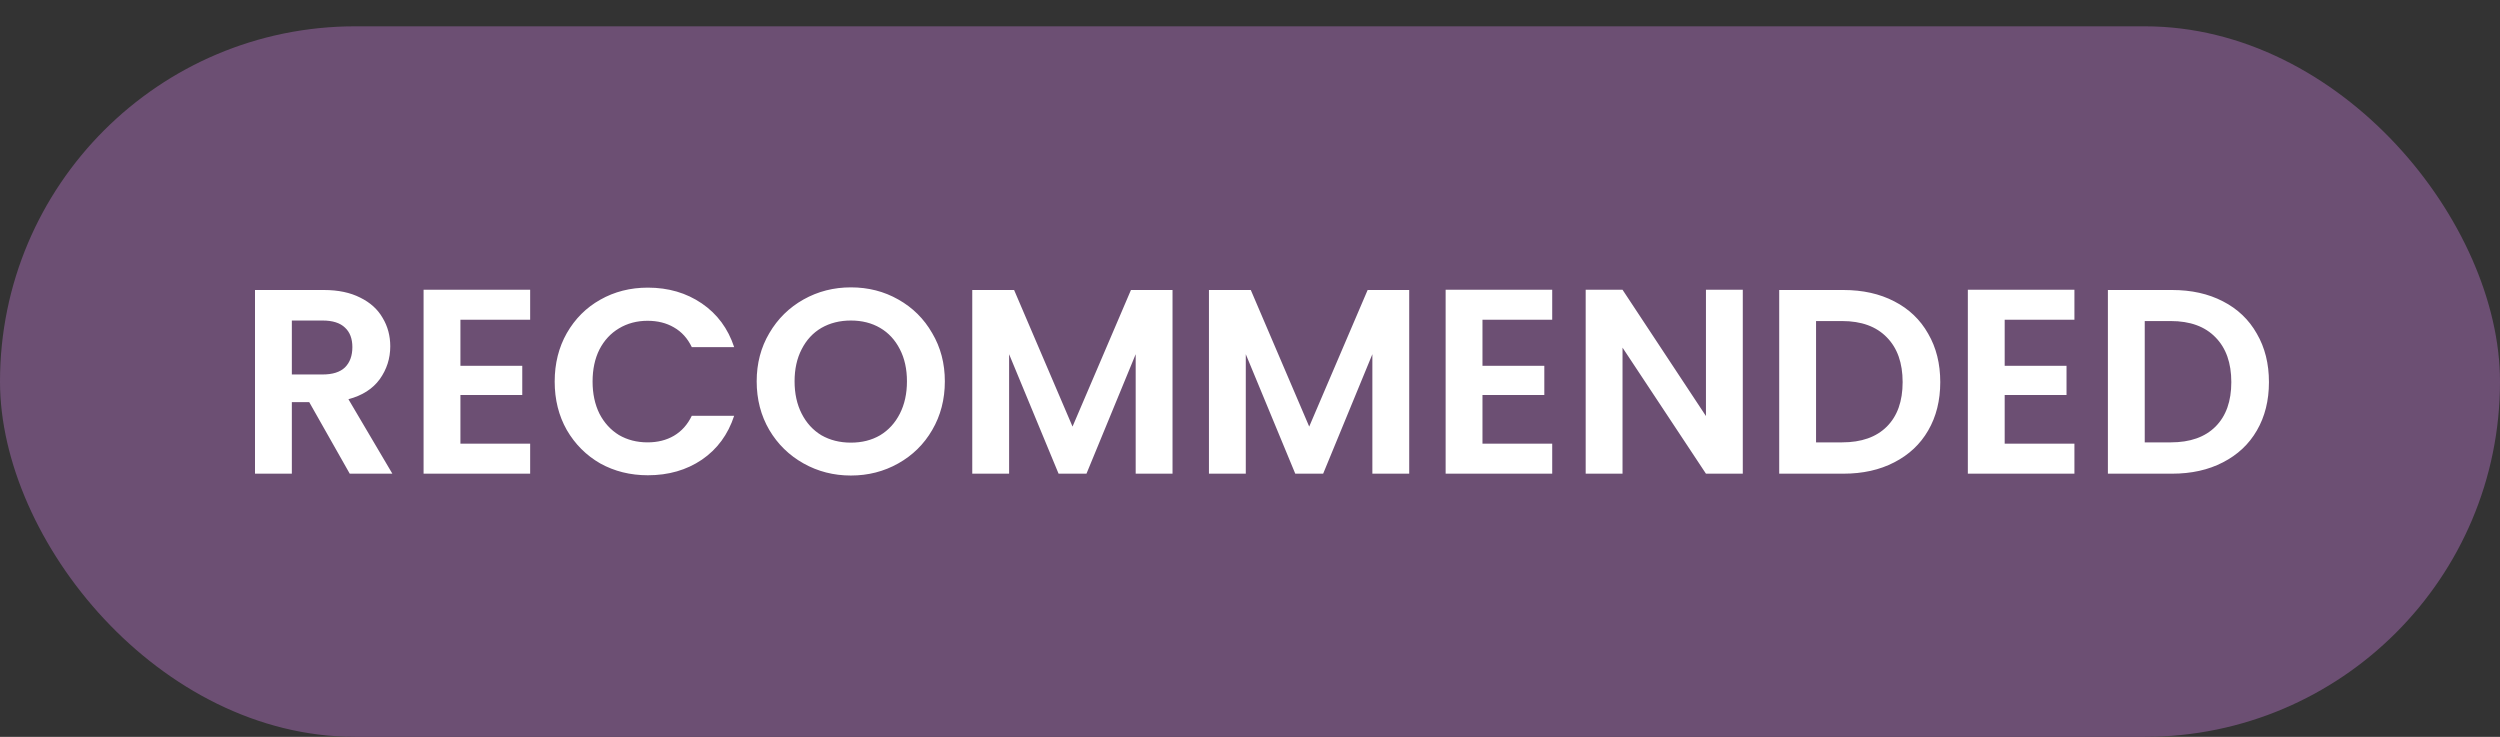
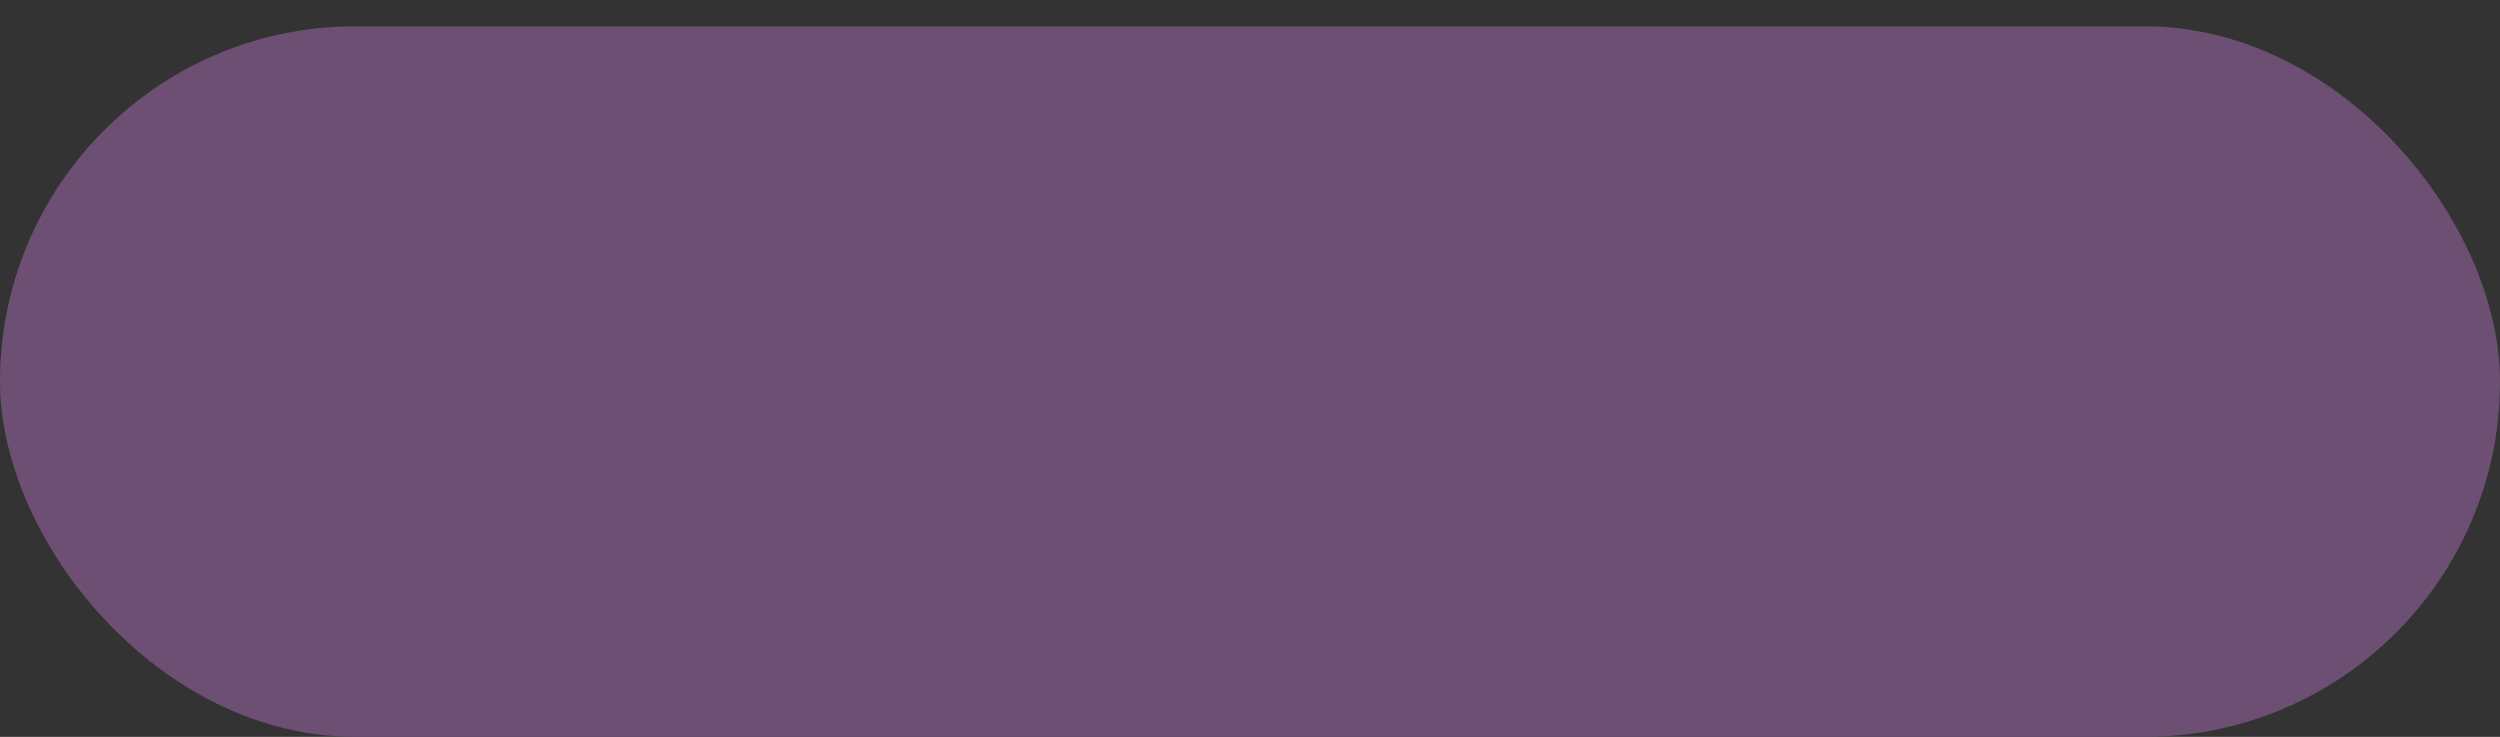
<svg xmlns="http://www.w3.org/2000/svg" width="95" height="28" viewBox="0 0 95 28" fill="none">
  <rect x="0" y="0" width="95" height="28" fill="#333333" stroke="none" />
  <rect y="1" width="95" height="27" rx="13.5" fill="#6C4F73" />
-   <path d="M13.29 18L11.75 15.28H11.09V18H9.69V11.02H12.31C12.85 11.02 13.31 11.117 13.69 11.31C14.07 11.497 14.353 11.753 14.54 12.08C14.733 12.4 14.83 12.76 14.83 13.16C14.83 13.62 14.697 14.037 14.43 14.41C14.163 14.777 13.767 15.03 13.24 15.17L14.91 18H13.29ZM11.09 14.23H12.26C12.64 14.23 12.923 14.14 13.11 13.96C13.297 13.773 13.39 13.517 13.39 13.19C13.39 12.87 13.297 12.623 13.11 12.45C12.923 12.27 12.64 12.18 12.26 12.18H11.09V14.23ZM17.496 12.15V13.9H19.846V15.01H17.496V16.86H20.146V18H16.096V11.01H20.146V12.15H17.496ZM21.078 14.5C21.078 13.813 21.232 13.2 21.538 12.66C21.852 12.113 22.275 11.69 22.808 11.39C23.349 11.083 23.952 10.93 24.619 10.93C25.398 10.93 26.082 11.13 26.669 11.53C27.255 11.93 27.665 12.483 27.898 13.19H26.288C26.128 12.857 25.902 12.607 25.608 12.44C25.322 12.273 24.988 12.19 24.608 12.19C24.202 12.19 23.838 12.287 23.518 12.48C23.205 12.667 22.959 12.933 22.779 13.28C22.605 13.627 22.518 14.033 22.518 14.5C22.518 14.96 22.605 15.367 22.779 15.72C22.959 16.067 23.205 16.337 23.518 16.53C23.838 16.717 24.202 16.81 24.608 16.81C24.988 16.81 25.322 16.727 25.608 16.56C25.902 16.387 26.128 16.133 26.288 15.8H27.898C27.665 16.513 27.255 17.07 26.669 17.47C26.088 17.863 25.405 18.06 24.619 18.06C23.952 18.06 23.349 17.91 22.808 17.61C22.275 17.303 21.852 16.88 21.538 16.34C21.232 15.8 21.078 15.187 21.078 14.5ZM32.334 18.07C31.681 18.07 31.081 17.917 30.534 17.61C29.988 17.303 29.554 16.88 29.234 16.34C28.914 15.793 28.754 15.177 28.754 14.49C28.754 13.81 28.914 13.2 29.234 12.66C29.554 12.113 29.988 11.687 30.534 11.38C31.081 11.073 31.681 10.92 32.334 10.92C32.994 10.92 33.594 11.073 34.134 11.38C34.681 11.687 35.111 12.113 35.424 12.66C35.744 13.2 35.904 13.81 35.904 14.49C35.904 15.177 35.744 15.793 35.424 16.34C35.111 16.88 34.681 17.303 34.134 17.61C33.588 17.917 32.988 18.07 32.334 18.07ZM32.334 16.82C32.754 16.82 33.124 16.727 33.444 16.54C33.764 16.347 34.014 16.073 34.194 15.72C34.374 15.367 34.464 14.957 34.464 14.49C34.464 14.023 34.374 13.617 34.194 13.27C34.014 12.917 33.764 12.647 33.444 12.46C33.124 12.273 32.754 12.18 32.334 12.18C31.914 12.18 31.541 12.273 31.214 12.46C30.894 12.647 30.644 12.917 30.464 13.27C30.284 13.617 30.194 14.023 30.194 14.49C30.194 14.957 30.284 15.367 30.464 15.72C30.644 16.073 30.894 16.347 31.214 16.54C31.541 16.727 31.914 16.82 32.334 16.82ZM44.556 11.02V18H43.156V13.46L41.286 18H40.226L38.346 13.46V18H36.946V11.02H38.536L40.756 16.21L42.976 11.02H44.556ZM53.55 11.02V18H52.15V13.46L50.28 18H49.22L47.34 13.46V18H45.94V11.02H47.53L49.75 16.21L51.97 11.02H53.55ZM56.334 12.15V13.9H58.684V15.01H56.334V16.86H58.984V18H54.934V11.01H58.984V12.15H56.334ZM66.226 18H64.826L61.656 13.21V18H60.256V11.01H61.656L64.826 15.81V11.01H66.226V18ZM70.05 11.02C70.783 11.02 71.427 11.163 71.98 11.45C72.54 11.737 72.97 12.147 73.27 12.68C73.577 13.207 73.73 13.82 73.73 14.52C73.73 15.22 73.577 15.833 73.27 16.36C72.97 16.88 72.54 17.283 71.98 17.57C71.427 17.857 70.783 18 70.05 18H67.61V11.02H70.05ZM70 16.81C70.733 16.81 71.3 16.61 71.7 16.21C72.1 15.81 72.3 15.247 72.3 14.52C72.3 13.793 72.1 13.227 71.7 12.82C71.3 12.407 70.733 12.2 70 12.2H69.01V16.81H70ZM76.178 12.15V13.9H78.528V15.01H76.178V16.86H78.828V18H74.778V11.01H78.828V12.15H76.178ZM82.54 11.02C83.273 11.02 83.917 11.163 84.47 11.45C85.03 11.737 85.46 12.147 85.76 12.68C86.067 13.207 86.22 13.82 86.22 14.52C86.22 15.22 86.067 15.833 85.76 16.36C85.46 16.88 85.03 17.283 84.47 17.57C83.917 17.857 83.273 18 82.54 18H80.1V11.02H82.54ZM82.49 16.81C83.224 16.81 83.79 16.61 84.19 16.21C84.59 15.81 84.79 15.247 84.79 14.52C84.79 13.793 84.59 13.227 84.19 12.82C83.79 12.407 83.224 12.2 82.49 12.2H81.5V16.81H82.49Z" fill="white" />
</svg>